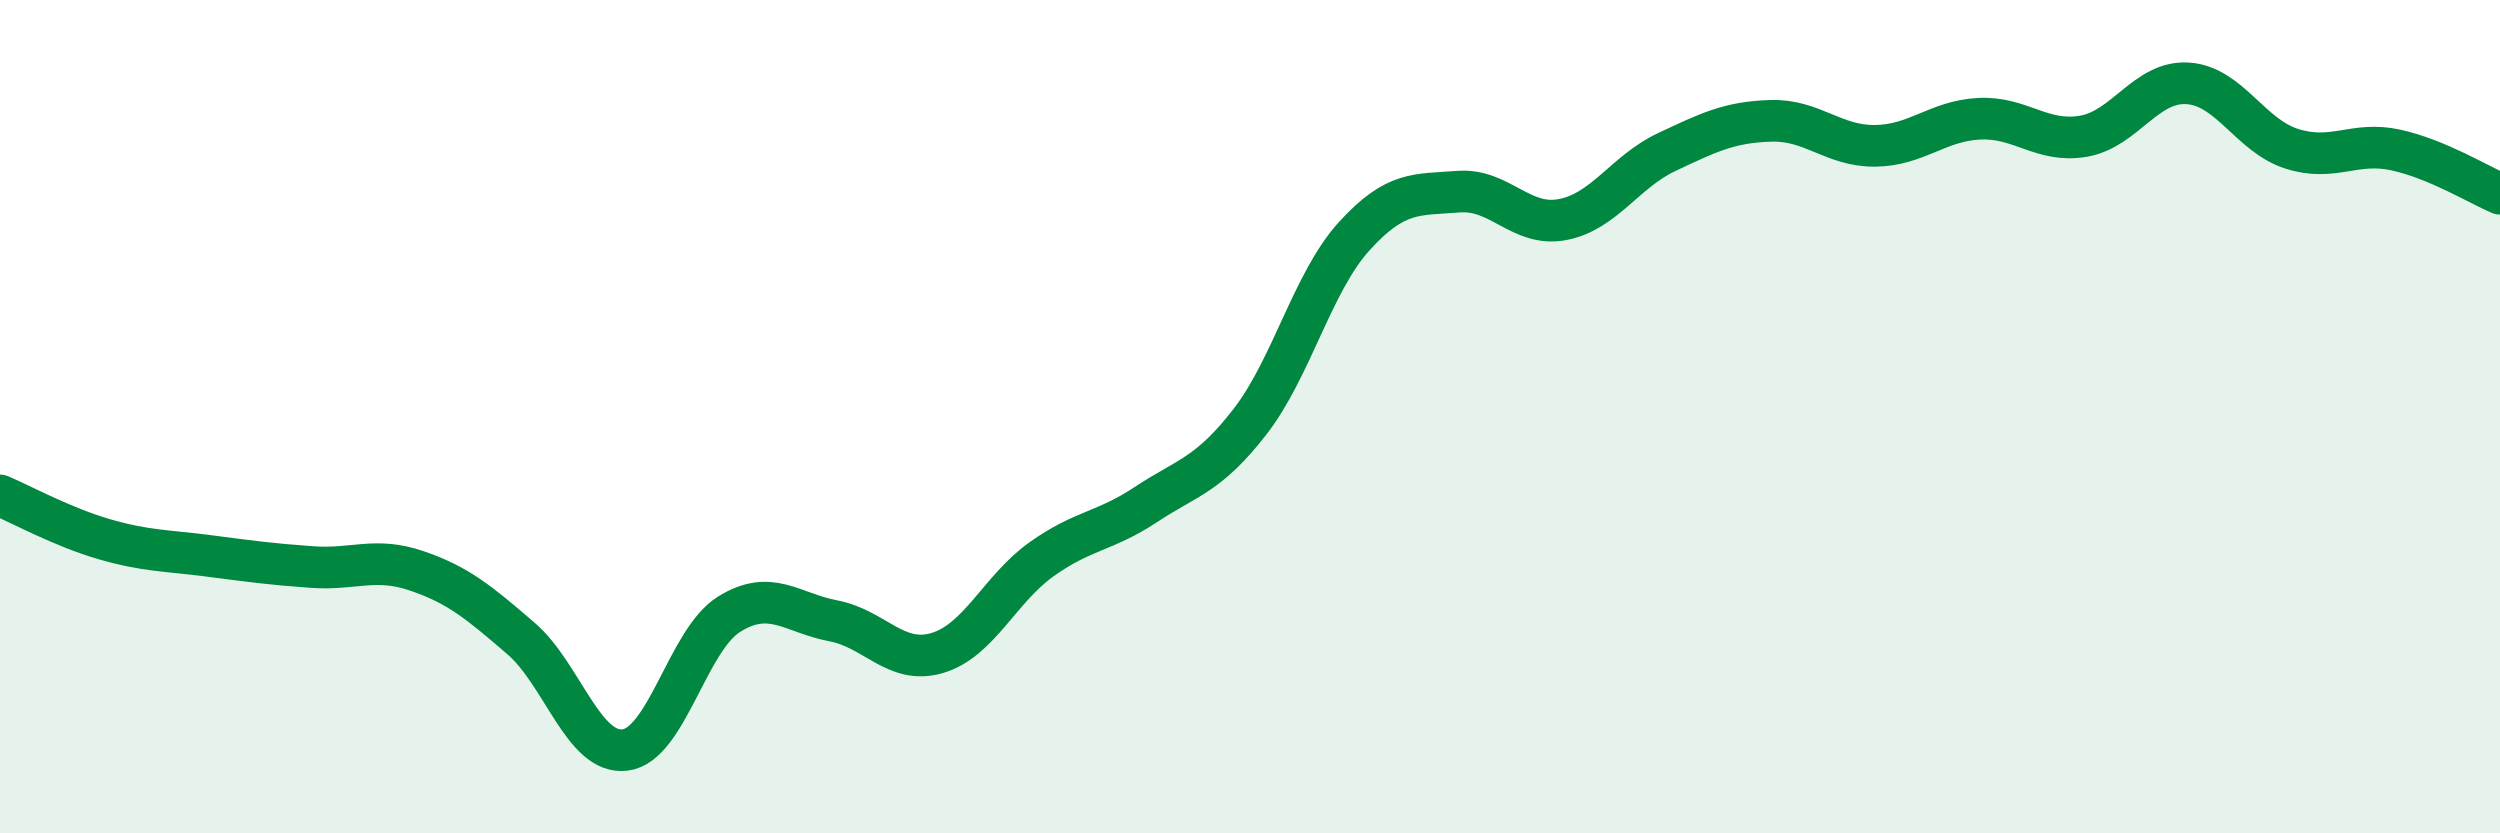
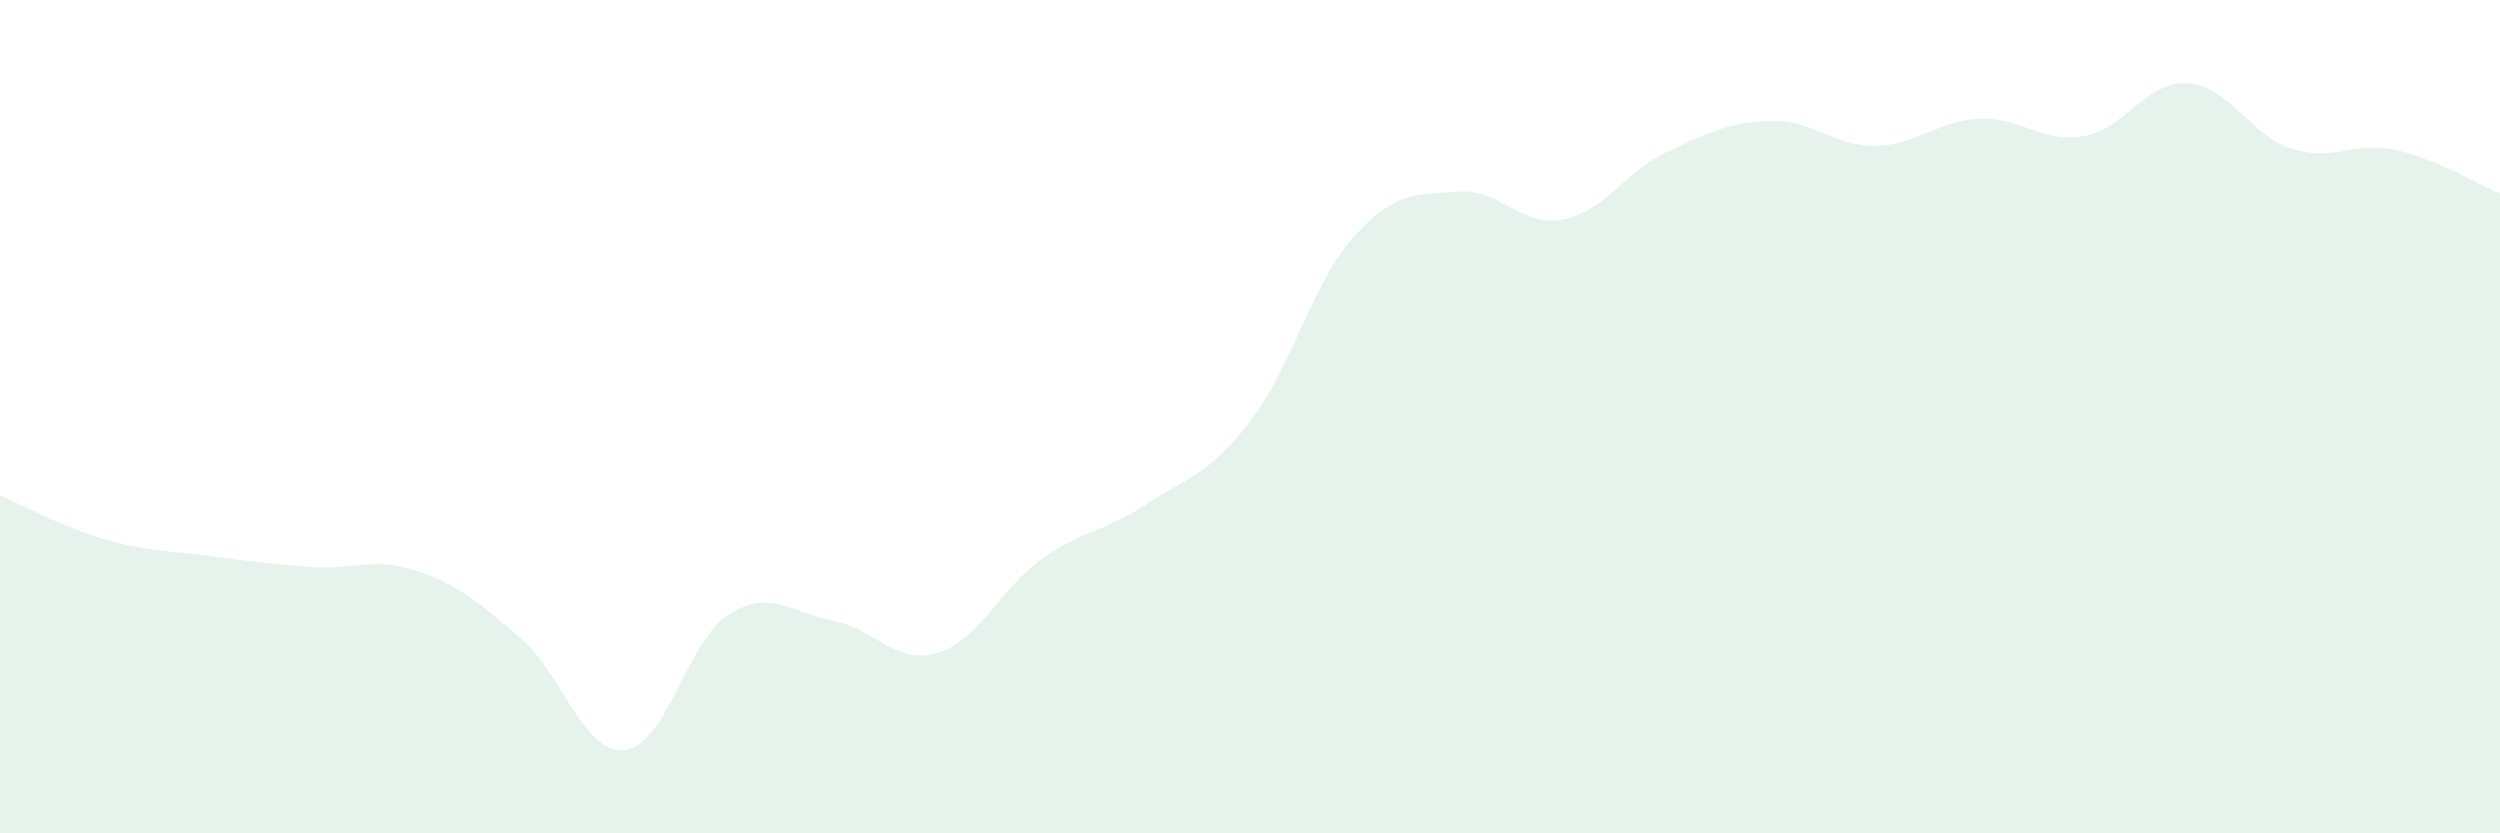
<svg xmlns="http://www.w3.org/2000/svg" width="60" height="20" viewBox="0 0 60 20">
  <path d="M 0,11.89 C 0.5,12.1 1.5,12.65 2.5,12.94 C 3.5,13.23 4,13.21 5,13.34 C 6,13.47 6.5,13.54 7.5,13.61 C 8.5,13.68 9,13.36 10,13.7 C 11,14.04 11.5,14.46 12.5,15.32 C 13.5,16.18 14,18.12 15,18 C 16,17.88 16.5,15.36 17.5,14.74 C 18.5,14.12 19,14.71 20,14.9 C 21,15.09 21.5,15.97 22.5,15.67 C 23.5,15.37 24,14.13 25,13.42 C 26,12.71 26.5,12.77 27.5,12.11 C 28.5,11.45 29,11.41 30,10.12 C 31,8.83 31.5,6.77 32.5,5.67 C 33.5,4.57 34,4.68 35,4.6 C 36,4.52 36.5,5.46 37.5,5.27 C 38.5,5.08 39,4.12 40,3.65 C 41,3.18 41.5,2.93 42.5,2.9 C 43.5,2.87 44,3.51 45,3.5 C 46,3.49 46.5,2.9 47.5,2.85 C 48.5,2.8 49,3.44 50,3.27 C 51,3.1 51.5,1.94 52.5,2 C 53.5,2.06 54,3.25 55,3.57 C 56,3.89 56.5,3.38 57.5,3.6 C 58.5,3.82 59.5,4.44 60,4.65L60 20L0 20Z" fill="#008740" opacity="0.1" stroke-linecap="round" stroke-linejoin="round" />
-   <path d="M 0,11.89 C 0.5,12.1 1.5,12.65 2.5,12.94 C 3.5,13.23 4,13.21 5,13.34 C 6,13.47 6.5,13.54 7.5,13.61 C 8.5,13.68 9,13.36 10,13.7 C 11,14.04 11.5,14.46 12.5,15.32 C 13.5,16.18 14,18.12 15,18 C 16,17.88 16.5,15.36 17.5,14.74 C 18.5,14.12 19,14.71 20,14.9 C 21,15.09 21.5,15.97 22.5,15.67 C 23.5,15.37 24,14.13 25,13.42 C 26,12.71 26.5,12.77 27.5,12.11 C 28.5,11.45 29,11.41 30,10.12 C 31,8.83 31.5,6.77 32.5,5.67 C 33.5,4.57 34,4.68 35,4.6 C 36,4.52 36.5,5.46 37.5,5.27 C 38.5,5.08 39,4.12 40,3.65 C 41,3.18 41.5,2.93 42.5,2.9 C 43.5,2.87 44,3.51 45,3.5 C 46,3.49 46.5,2.9 47.5,2.85 C 48.5,2.8 49,3.44 50,3.27 C 51,3.1 51.5,1.94 52.5,2 C 53.5,2.06 54,3.25 55,3.57 C 56,3.89 56.5,3.38 57.5,3.6 C 58.5,3.82 59.5,4.44 60,4.65" stroke="#008740" stroke-width="1" fill="none" stroke-linecap="round" stroke-linejoin="round" />
</svg>